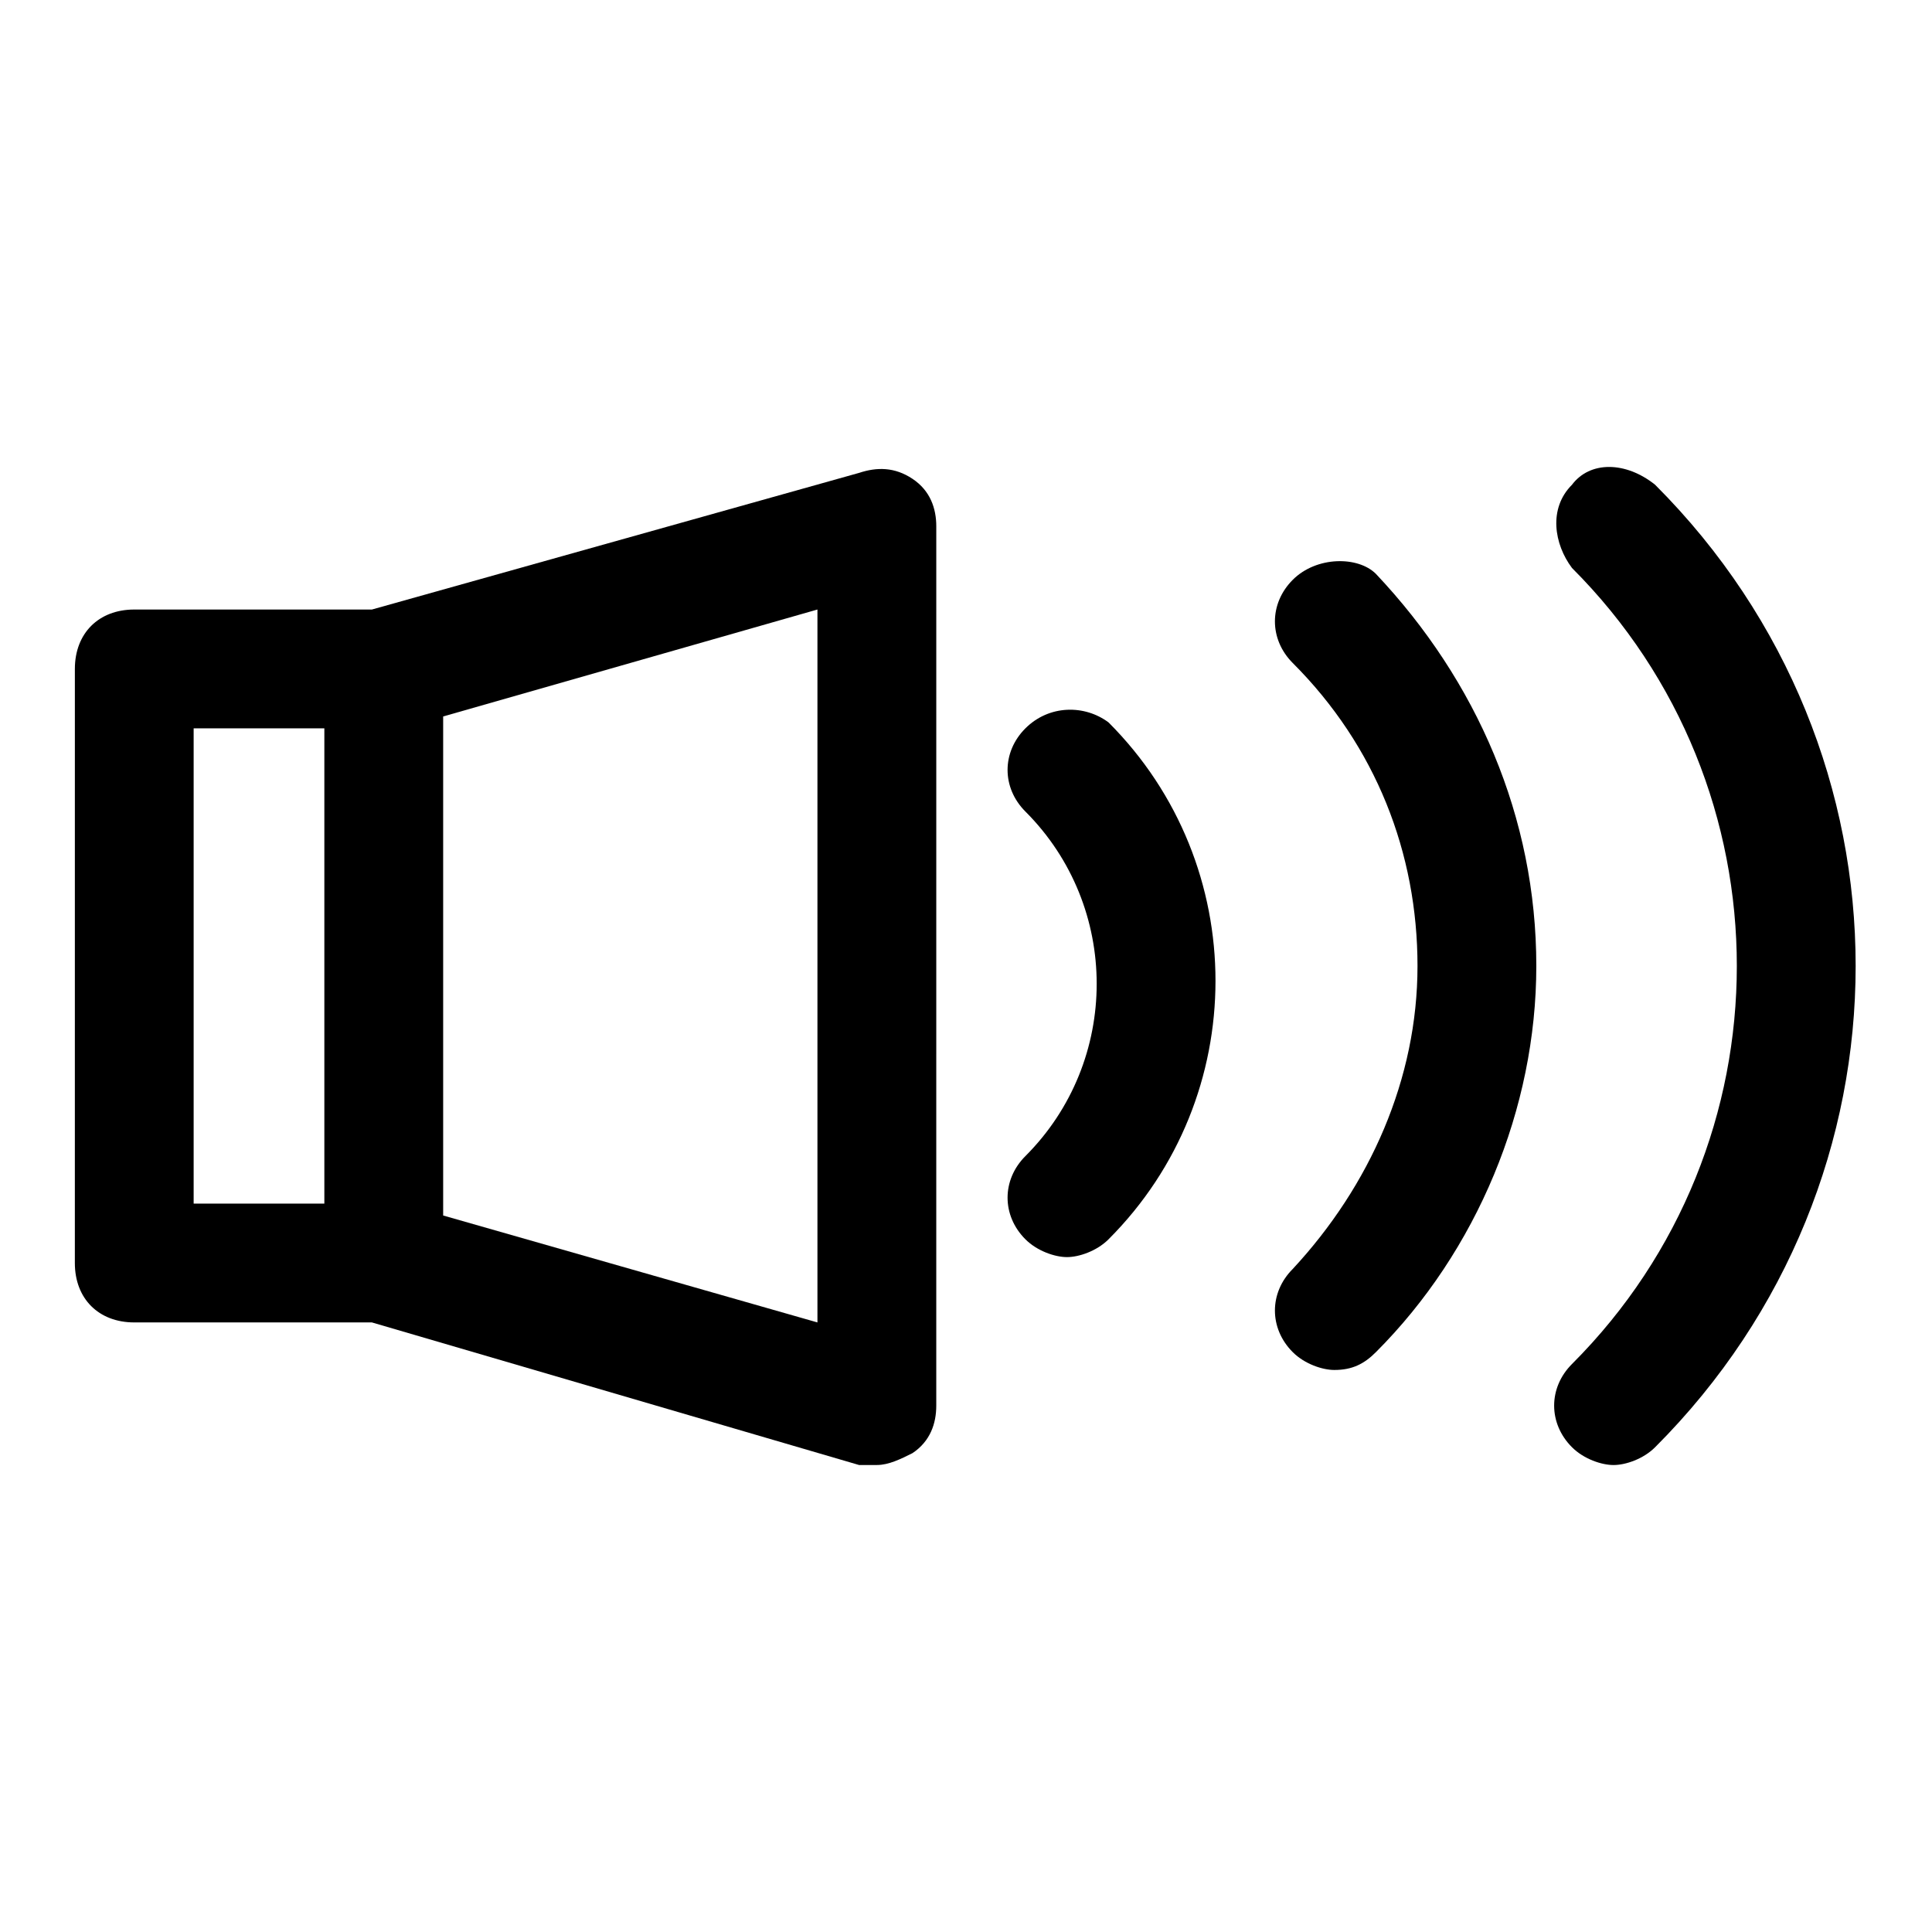
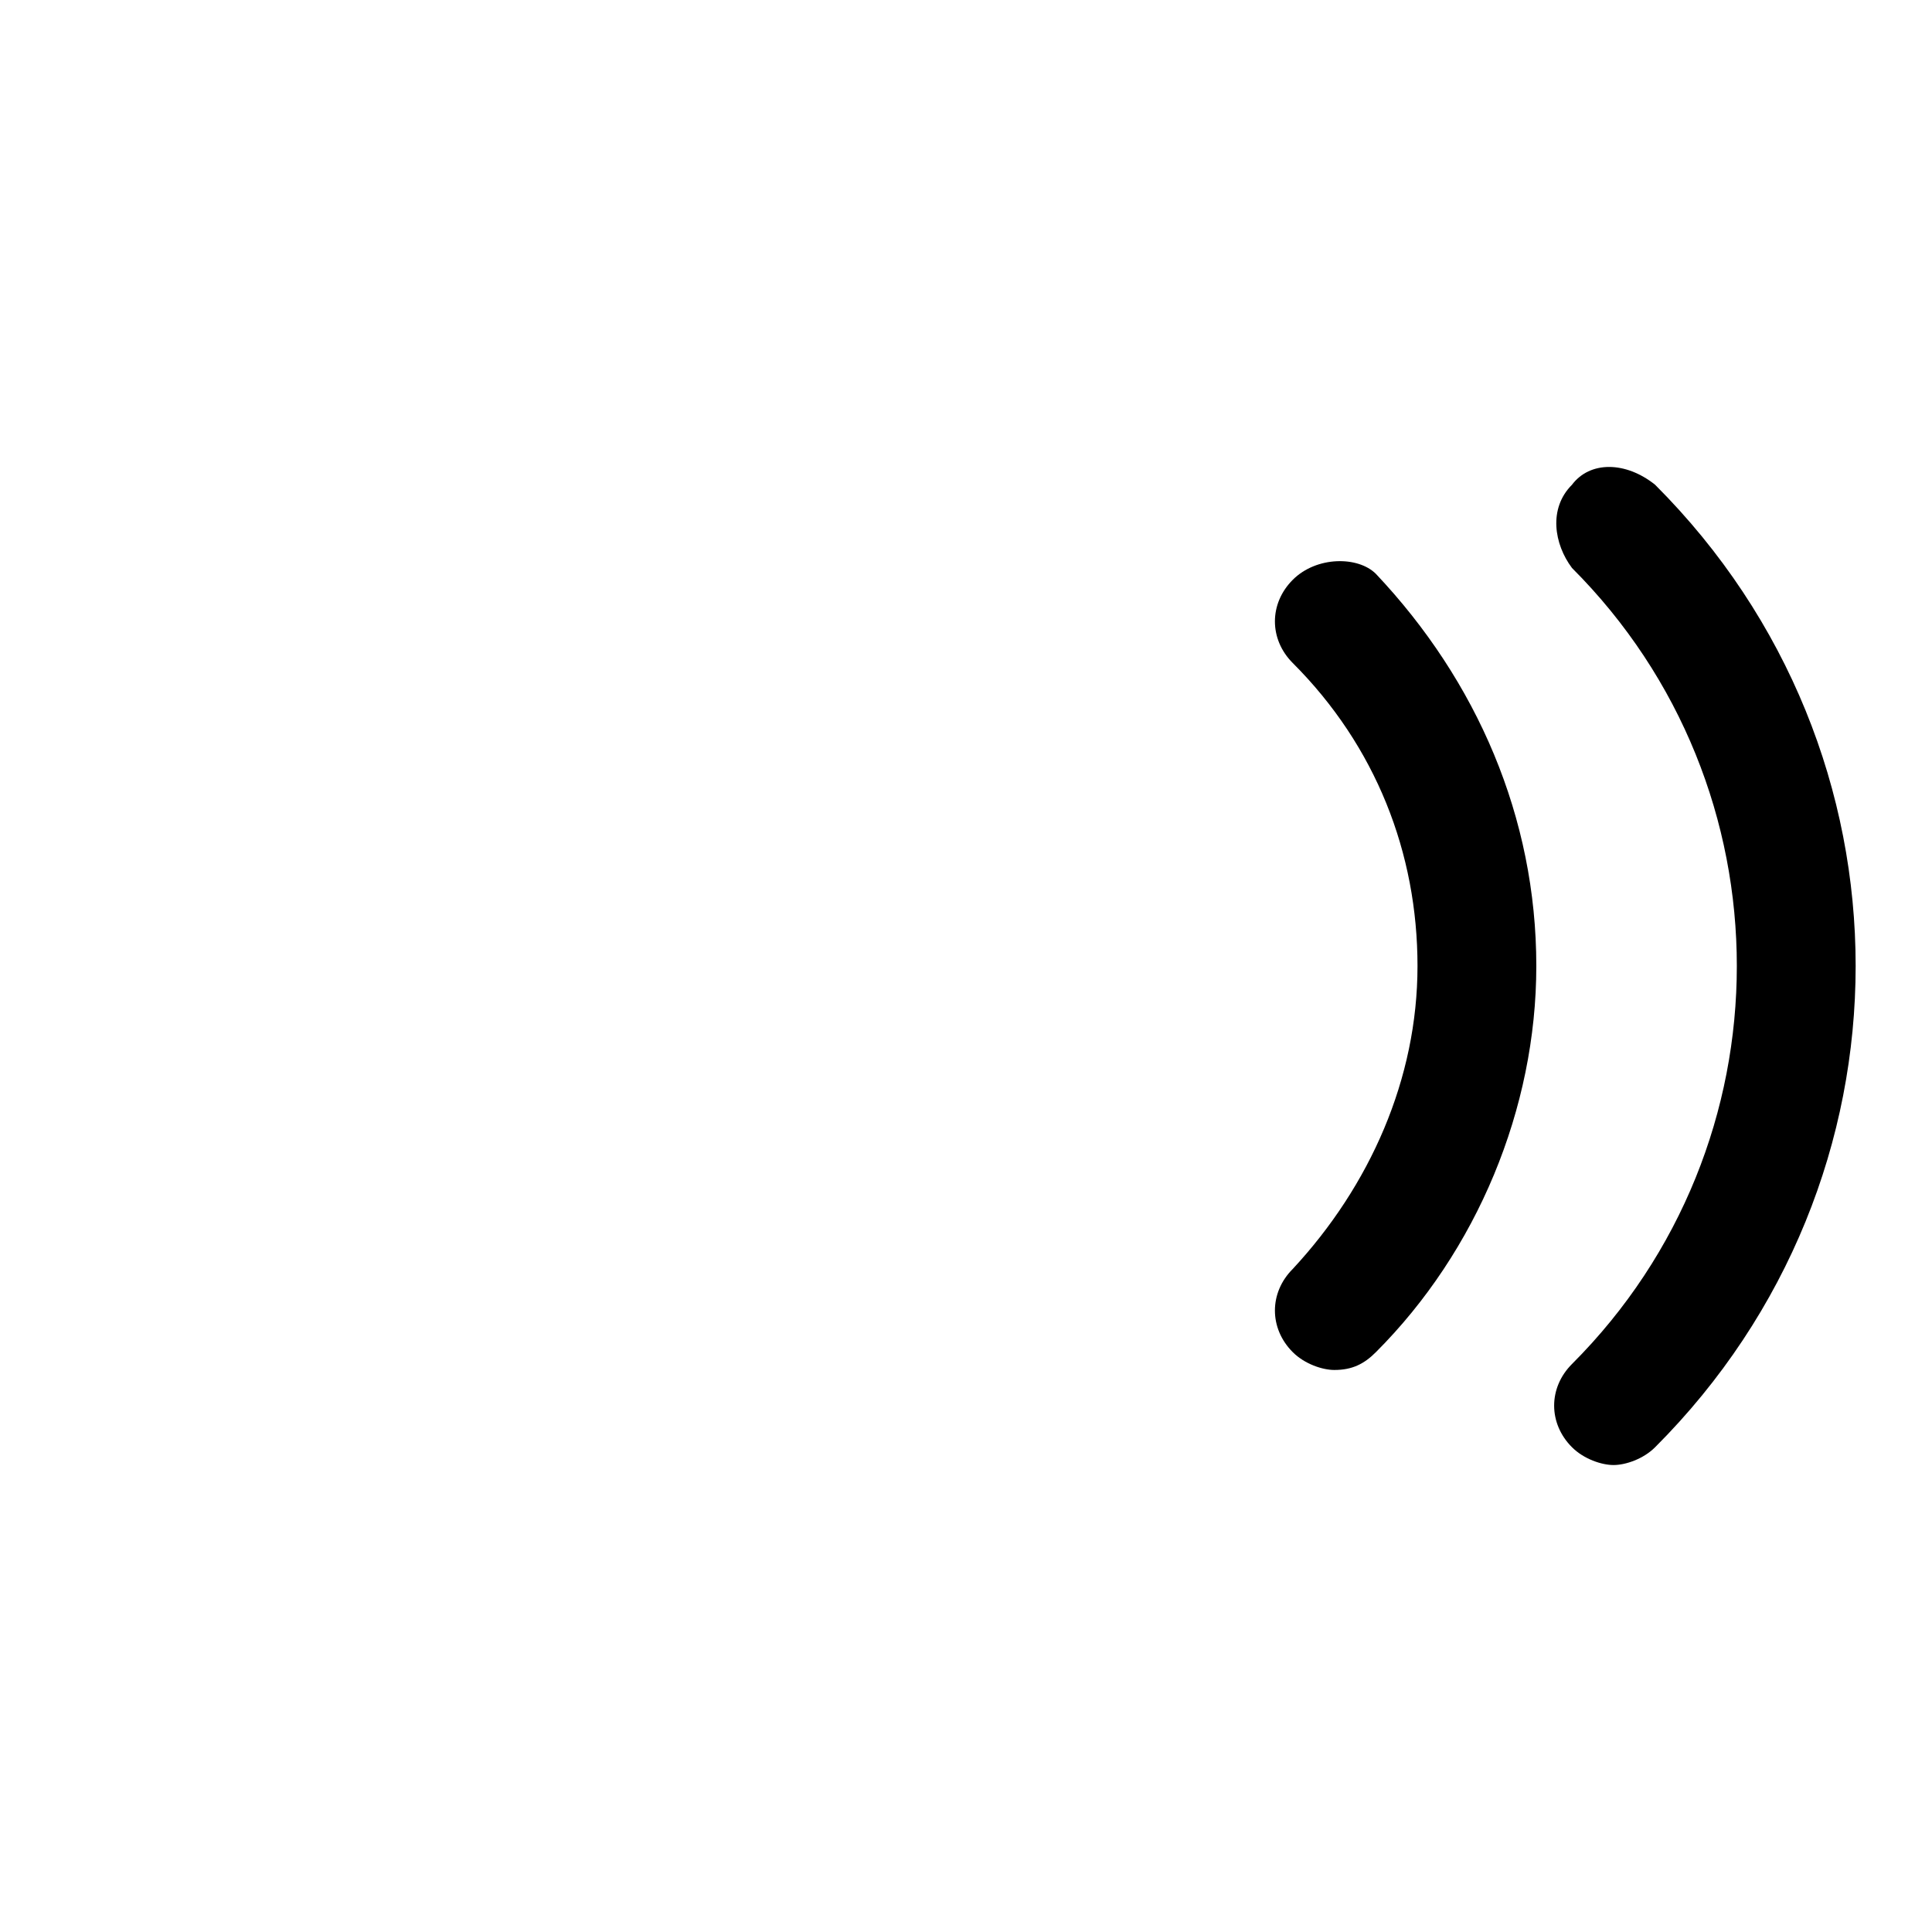
<svg xmlns="http://www.w3.org/2000/svg" fill="#000000" width="800px" height="800px" version="1.1" viewBox="144 144 512 512">
  <g>
-     <path d="m371.66 269.32-129.1 36.211h-62.977c-9.445 0-15.742 6.297-15.742 15.742l-0.004 157.44c0 9.445 6.297 15.742 15.742 15.742h62.977l129.1 37.785h4.723c3.148 0 6.297-1.574 9.445-3.148 4.723-3.148 6.297-7.871 6.297-12.594l0.004-233.01c0-4.723-1.574-9.445-6.297-12.594-4.723-3.148-9.445-3.148-14.168-1.574zm-176.34 67.699h34.637v125.95h-34.637zm165.31 157.44-99.188-28.34v-132.25l99.188-28.34z" />
    <path d="m582.63 272.47c-7.871-6.297-17.32-6.297-22.043 0-6.297 6.297-4.723 15.742 0 22.043 58.254 58.254 58.254 152.72 0 210.97-6.297 6.297-6.297 15.742 0 22.043 3.148 3.148 7.871 4.723 11.02 4.723 3.148 0 7.871-1.574 11.02-4.723 70.852-70.852 70.852-184.21 0.004-255.05z" />
    <path d="m486.59 297.66c-6.297 6.297-6.297 15.742 0 22.043 22.043 22.043 33.062 50.383 33.062 80.293 0 29.914-12.594 58.254-33.062 80.293-6.297 6.297-6.297 15.742 0 22.043 3.148 3.148 7.871 4.723 11.02 4.723 4.723 0 7.871-1.574 11.02-4.723 26.766-26.766 42.508-64.551 42.508-102.34 0-39.359-15.742-75.57-42.508-103.91-4.719-4.727-15.742-4.727-22.039 1.574z" />
-     <path d="m415.74 337.02c-6.297 6.297-6.297 15.742 0 22.043 25.191 25.191 25.191 66.125 0 91.316-6.297 6.297-6.297 15.742 0 22.043 3.148 3.148 7.871 4.723 11.02 4.723 3.148 0 7.871-1.574 11.02-4.723 37.785-37.785 37.785-99.188 0-136.97-6.293-4.727-15.742-4.727-22.039 1.57z" />
  </g>
</svg>